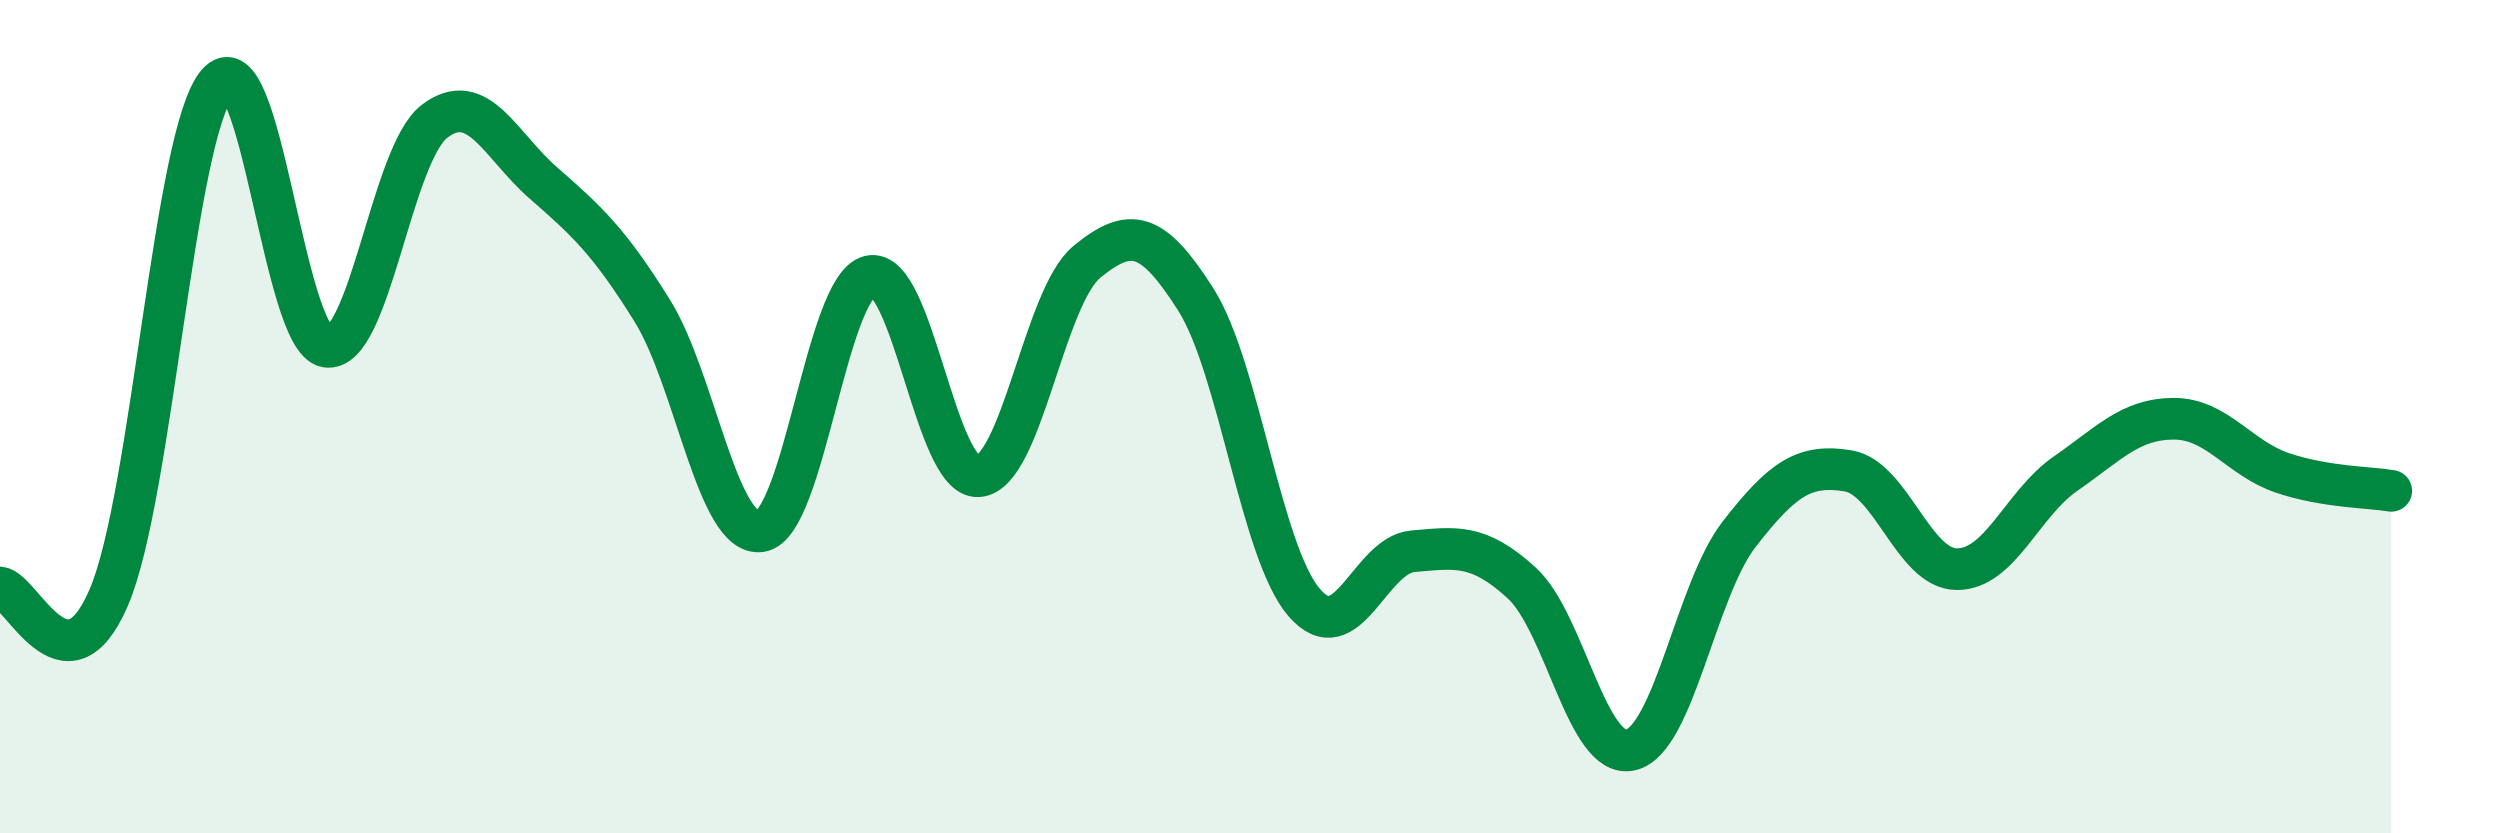
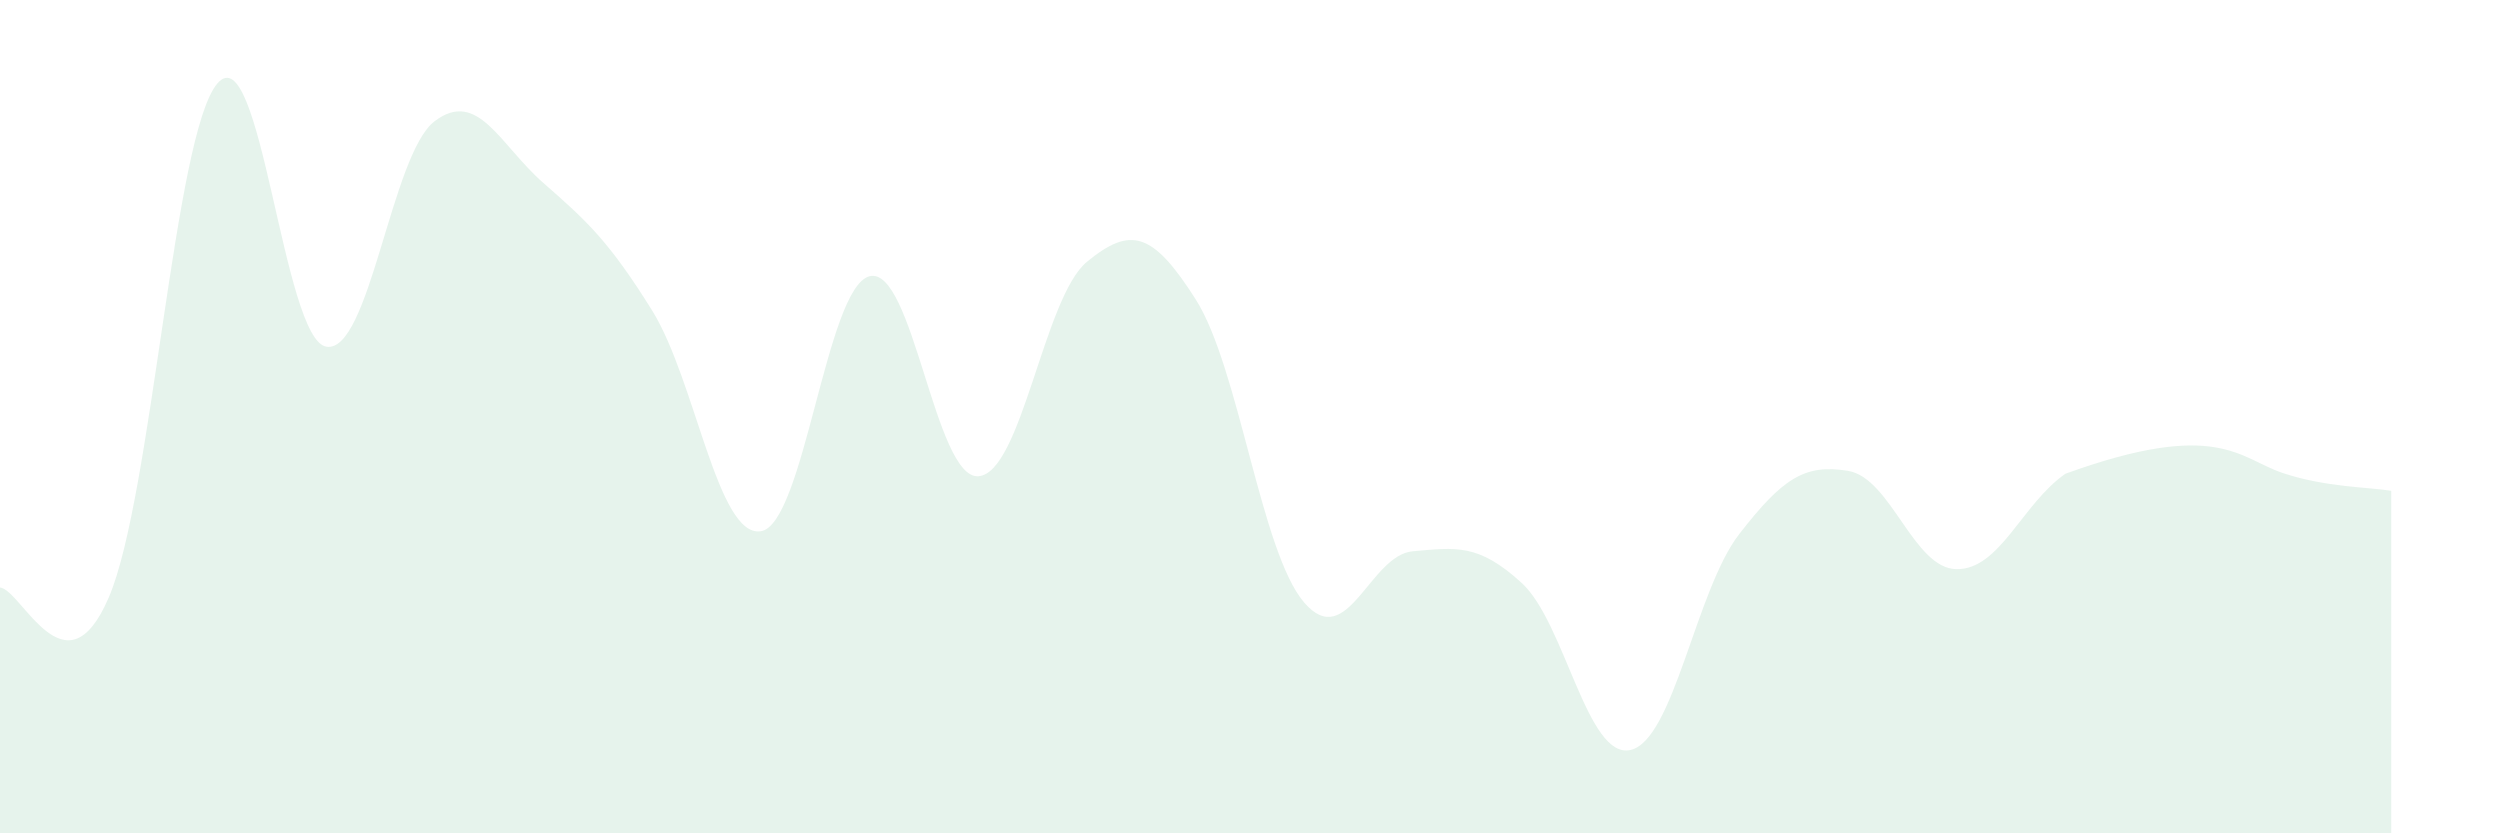
<svg xmlns="http://www.w3.org/2000/svg" width="60" height="20" viewBox="0 0 60 20">
-   <path d="M 0,14.1 C 0.52,14.15 1.57,16.76 2.61,14.34 C 3.65,11.92 4.18,3.2 5.22,2 C 6.26,0.8 6.79,8.14 7.83,8.32 C 8.87,8.5 9.39,3.7 10.43,2.91 C 11.47,2.12 12,3.48 13.04,4.39 C 14.08,5.3 14.61,5.78 15.65,7.45 C 16.69,9.12 17.22,12.91 18.26,12.75 C 19.3,12.59 19.83,6.89 20.87,6.63 C 21.91,6.37 22.44,11.5 23.48,11.43 C 24.52,11.36 25.05,7.13 26.09,6.28 C 27.13,5.43 27.66,5.55 28.7,7.19 C 29.74,8.83 30.26,13.25 31.3,14.46 C 32.34,15.67 32.87,13.32 33.91,13.23 C 34.95,13.14 35.48,13.04 36.52,13.99 C 37.56,14.94 38.09,18.23 39.13,18 C 40.17,17.77 40.7,14.16 41.74,12.82 C 42.78,11.48 43.31,11.13 44.35,11.3 C 45.39,11.47 45.92,13.65 46.96,13.66 C 48,13.67 48.53,12.09 49.57,11.37 C 50.61,10.65 51.13,10.05 52.17,10.05 C 53.21,10.05 53.74,11 54.78,11.35 C 55.82,11.7 56.87,11.69 57.39,11.78L57.39 20L0 20Z" fill="#008740" opacity="0.1" stroke-linecap="round" stroke-linejoin="round" />
-   <path d="M 0,14.1 C 0.52,14.15 1.57,16.76 2.61,14.34 C 3.65,11.92 4.18,3.2 5.22,2 C 6.26,0.8 6.79,8.14 7.83,8.32 C 8.87,8.5 9.39,3.7 10.43,2.91 C 11.47,2.12 12,3.48 13.04,4.39 C 14.08,5.3 14.61,5.78 15.65,7.45 C 16.69,9.12 17.22,12.91 18.26,12.75 C 19.3,12.59 19.83,6.89 20.87,6.63 C 21.91,6.37 22.44,11.5 23.48,11.43 C 24.52,11.36 25.05,7.13 26.09,6.28 C 27.13,5.43 27.66,5.55 28.7,7.19 C 29.74,8.83 30.26,13.25 31.3,14.46 C 32.34,15.67 32.87,13.32 33.91,13.23 C 34.95,13.14 35.48,13.04 36.52,13.99 C 37.56,14.94 38.09,18.23 39.13,18 C 40.17,17.77 40.7,14.16 41.74,12.82 C 42.78,11.48 43.31,11.13 44.35,11.3 C 45.39,11.47 45.92,13.65 46.96,13.66 C 48,13.67 48.53,12.09 49.57,11.37 C 50.61,10.65 51.13,10.05 52.17,10.05 C 53.21,10.05 53.74,11 54.78,11.35 C 55.82,11.7 56.87,11.69 57.39,11.78" stroke="#008740" stroke-width="1" fill="none" stroke-linecap="round" stroke-linejoin="round" />
+   <path d="M 0,14.1 C 0.52,14.15 1.57,16.76 2.61,14.34 C 3.65,11.92 4.18,3.2 5.22,2 C 6.26,0.8 6.79,8.14 7.83,8.32 C 8.87,8.5 9.39,3.7 10.43,2.91 C 11.47,2.12 12,3.48 13.04,4.39 C 14.08,5.3 14.61,5.78 15.65,7.45 C 16.69,9.12 17.22,12.91 18.26,12.75 C 19.3,12.59 19.83,6.89 20.87,6.63 C 21.91,6.37 22.44,11.5 23.48,11.43 C 24.52,11.36 25.05,7.13 26.09,6.28 C 27.13,5.43 27.66,5.55 28.7,7.19 C 29.74,8.83 30.26,13.25 31.3,14.46 C 32.34,15.67 32.87,13.32 33.91,13.23 C 34.95,13.14 35.48,13.04 36.52,13.99 C 37.56,14.94 38.09,18.23 39.13,18 C 40.17,17.77 40.7,14.16 41.74,12.82 C 42.78,11.48 43.31,11.13 44.35,11.3 C 45.39,11.47 45.92,13.65 46.96,13.66 C 48,13.67 48.53,12.09 49.57,11.37 C 53.21,10.05 53.74,11 54.78,11.35 C 55.82,11.7 56.87,11.69 57.39,11.78L57.39 20L0 20Z" fill="#008740" opacity="0.1" stroke-linecap="round" stroke-linejoin="round" />
</svg>